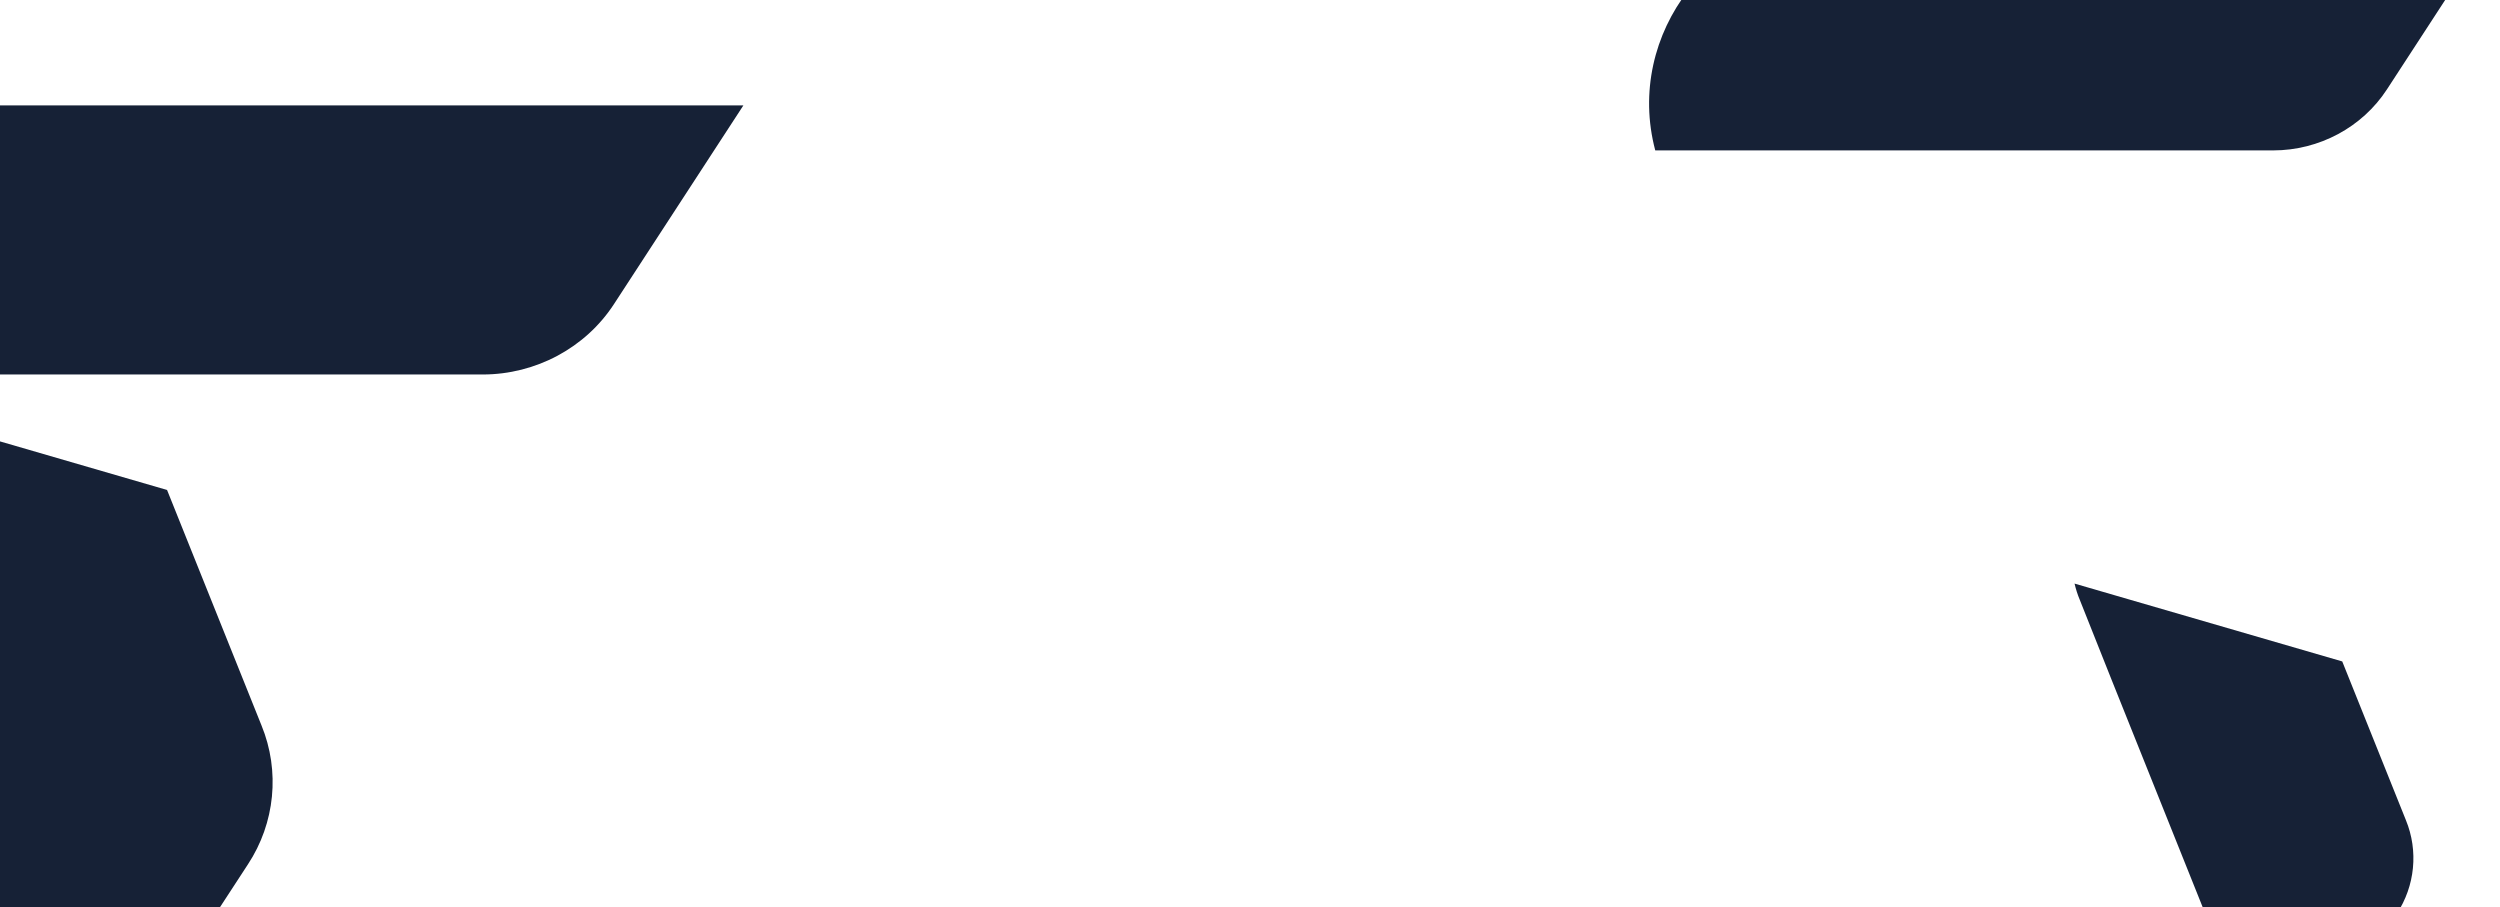
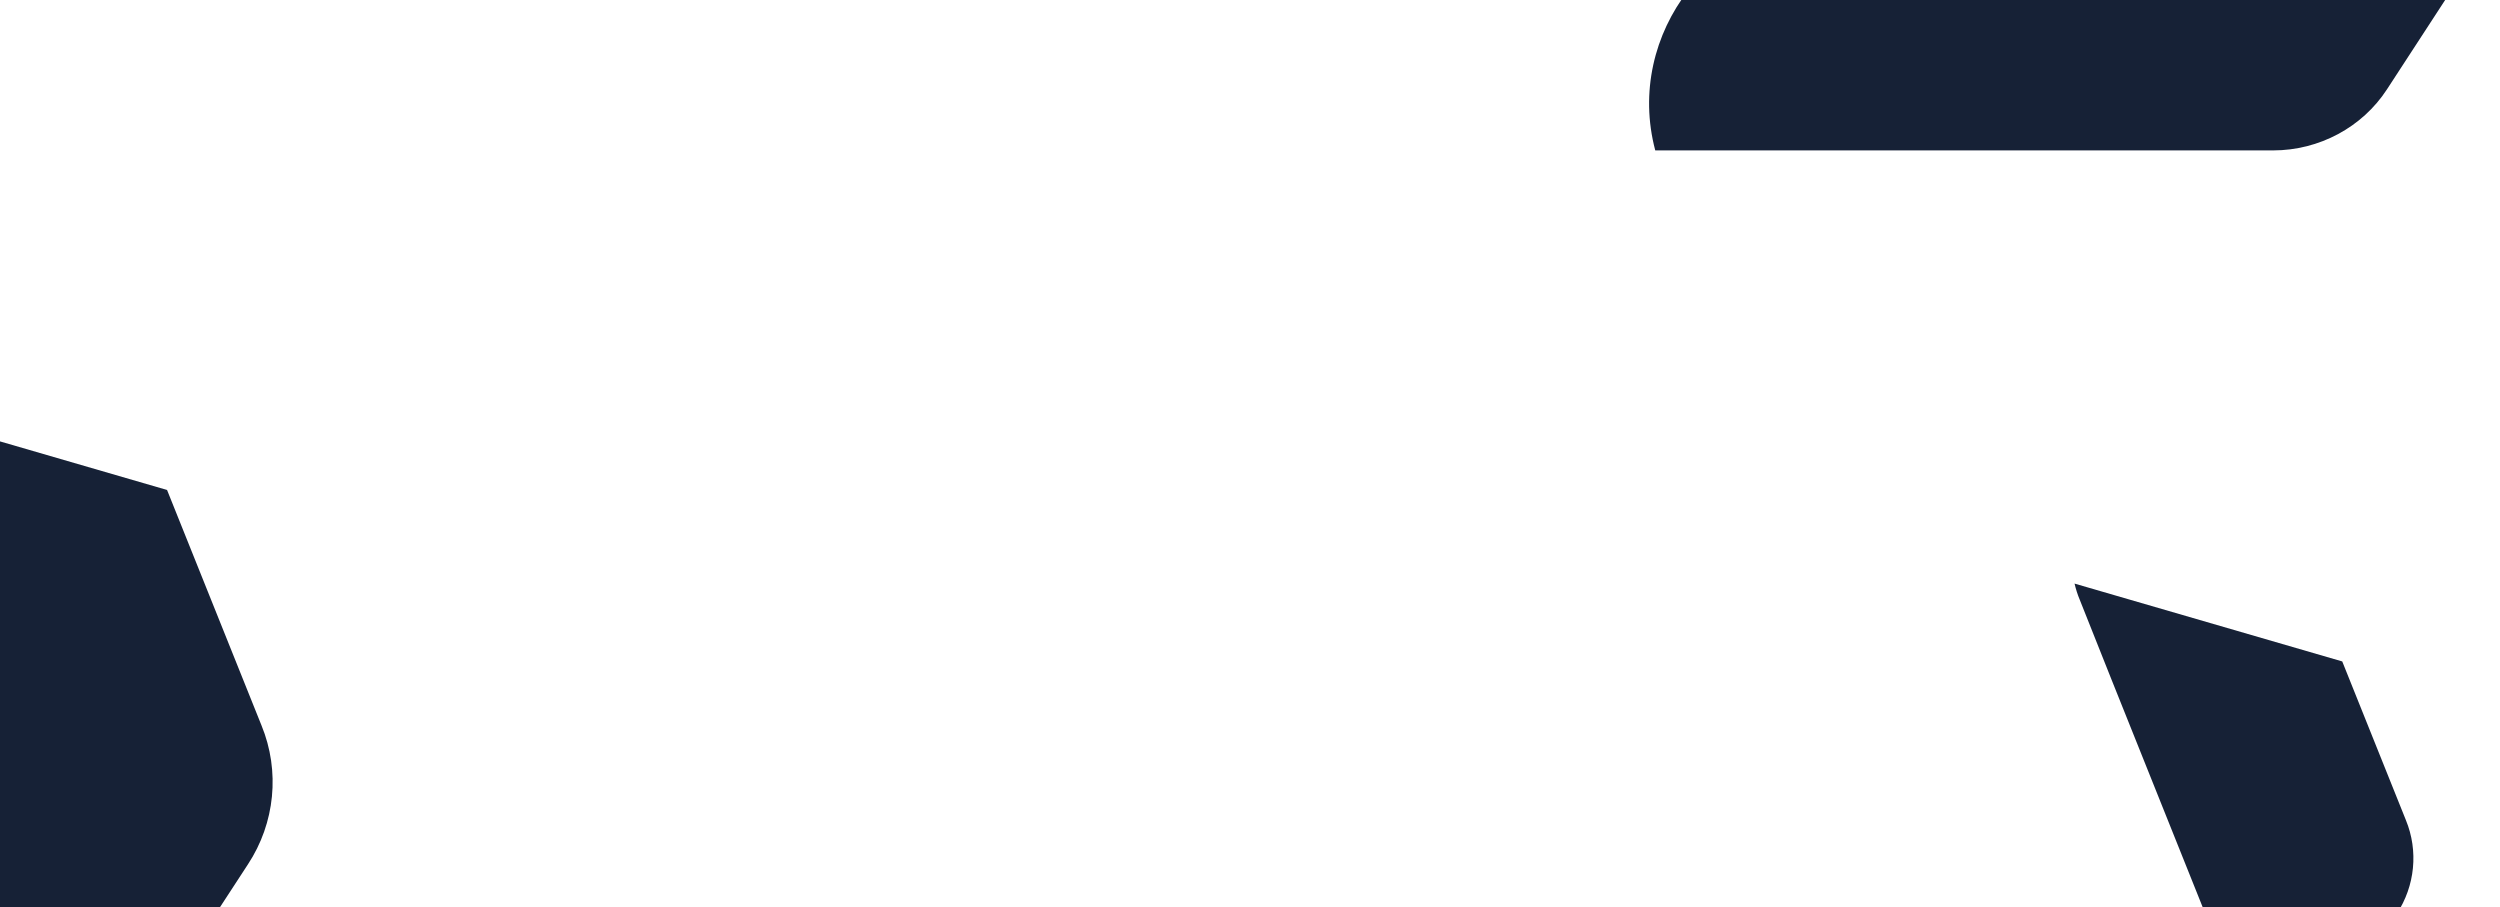
<svg xmlns="http://www.w3.org/2000/svg" width="664" height="241" viewBox="0 0 664 241" fill="none">
  <path d="M622.1 175.677L551 155C551.347 156.477 551.811 157.954 552.39 159.317L560.843 180.562L605.077 290.989L636.574 242.705C641.438 235.321 642.364 226.005 639.006 217.825L622.1 175.677Z" fill="#162136" />
  <path d="M488.482 -22C454.975 -22 431.446 9.12 439.636 39.948H520.5H603.747C615.958 39.948 627.425 33.812 633.978 23.731L663.762 -22H488.482Z" fill="#162136" />
-   <path d="M-4.763 28C-43.417 28 -70.561 63.901 -61.112 99.464H32.173H128.206C142.294 99.464 155.522 92.385 163.081 80.755L197.44 28H-4.763Z" fill="#162136" />
  <path d="M44.37 130.138L-61.112 99.463C-60.597 101.654 -59.91 103.845 -59.051 105.868L-46.51 137.386L19.116 301.214L65.844 229.581C73.06 218.626 74.434 204.805 69.452 192.67L44.37 130.138Z" fill="#162136" />
</svg>